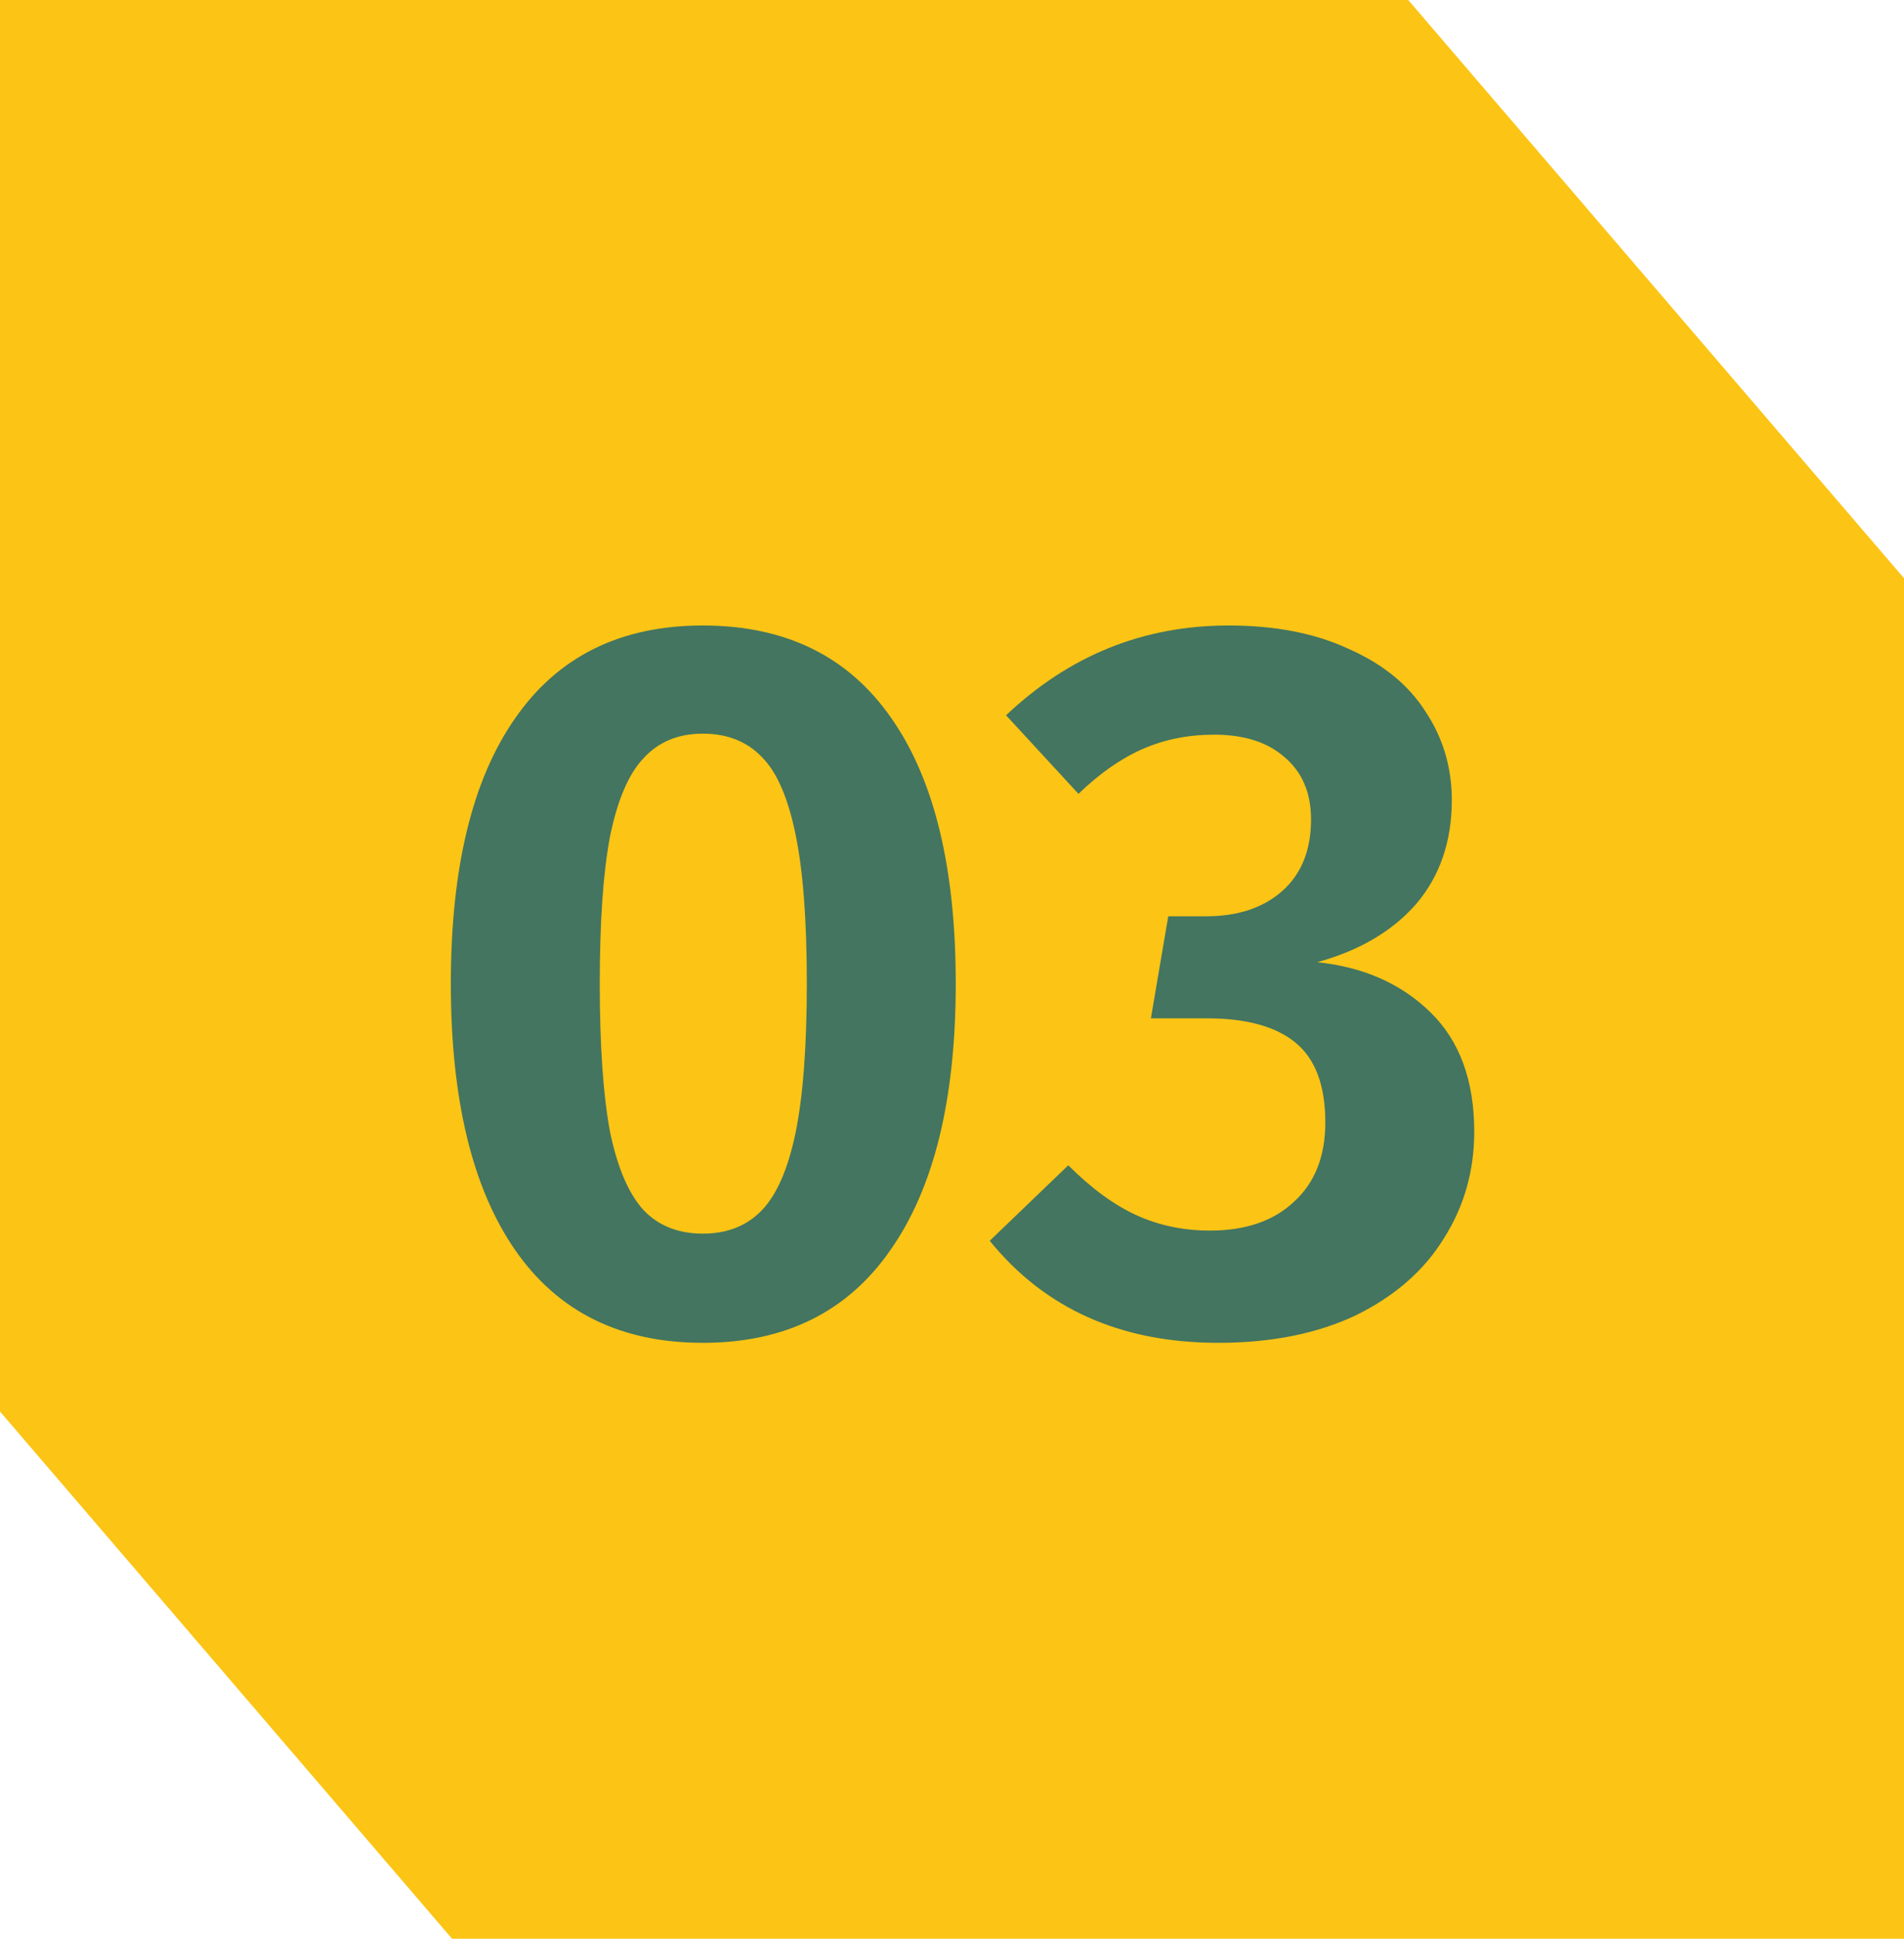
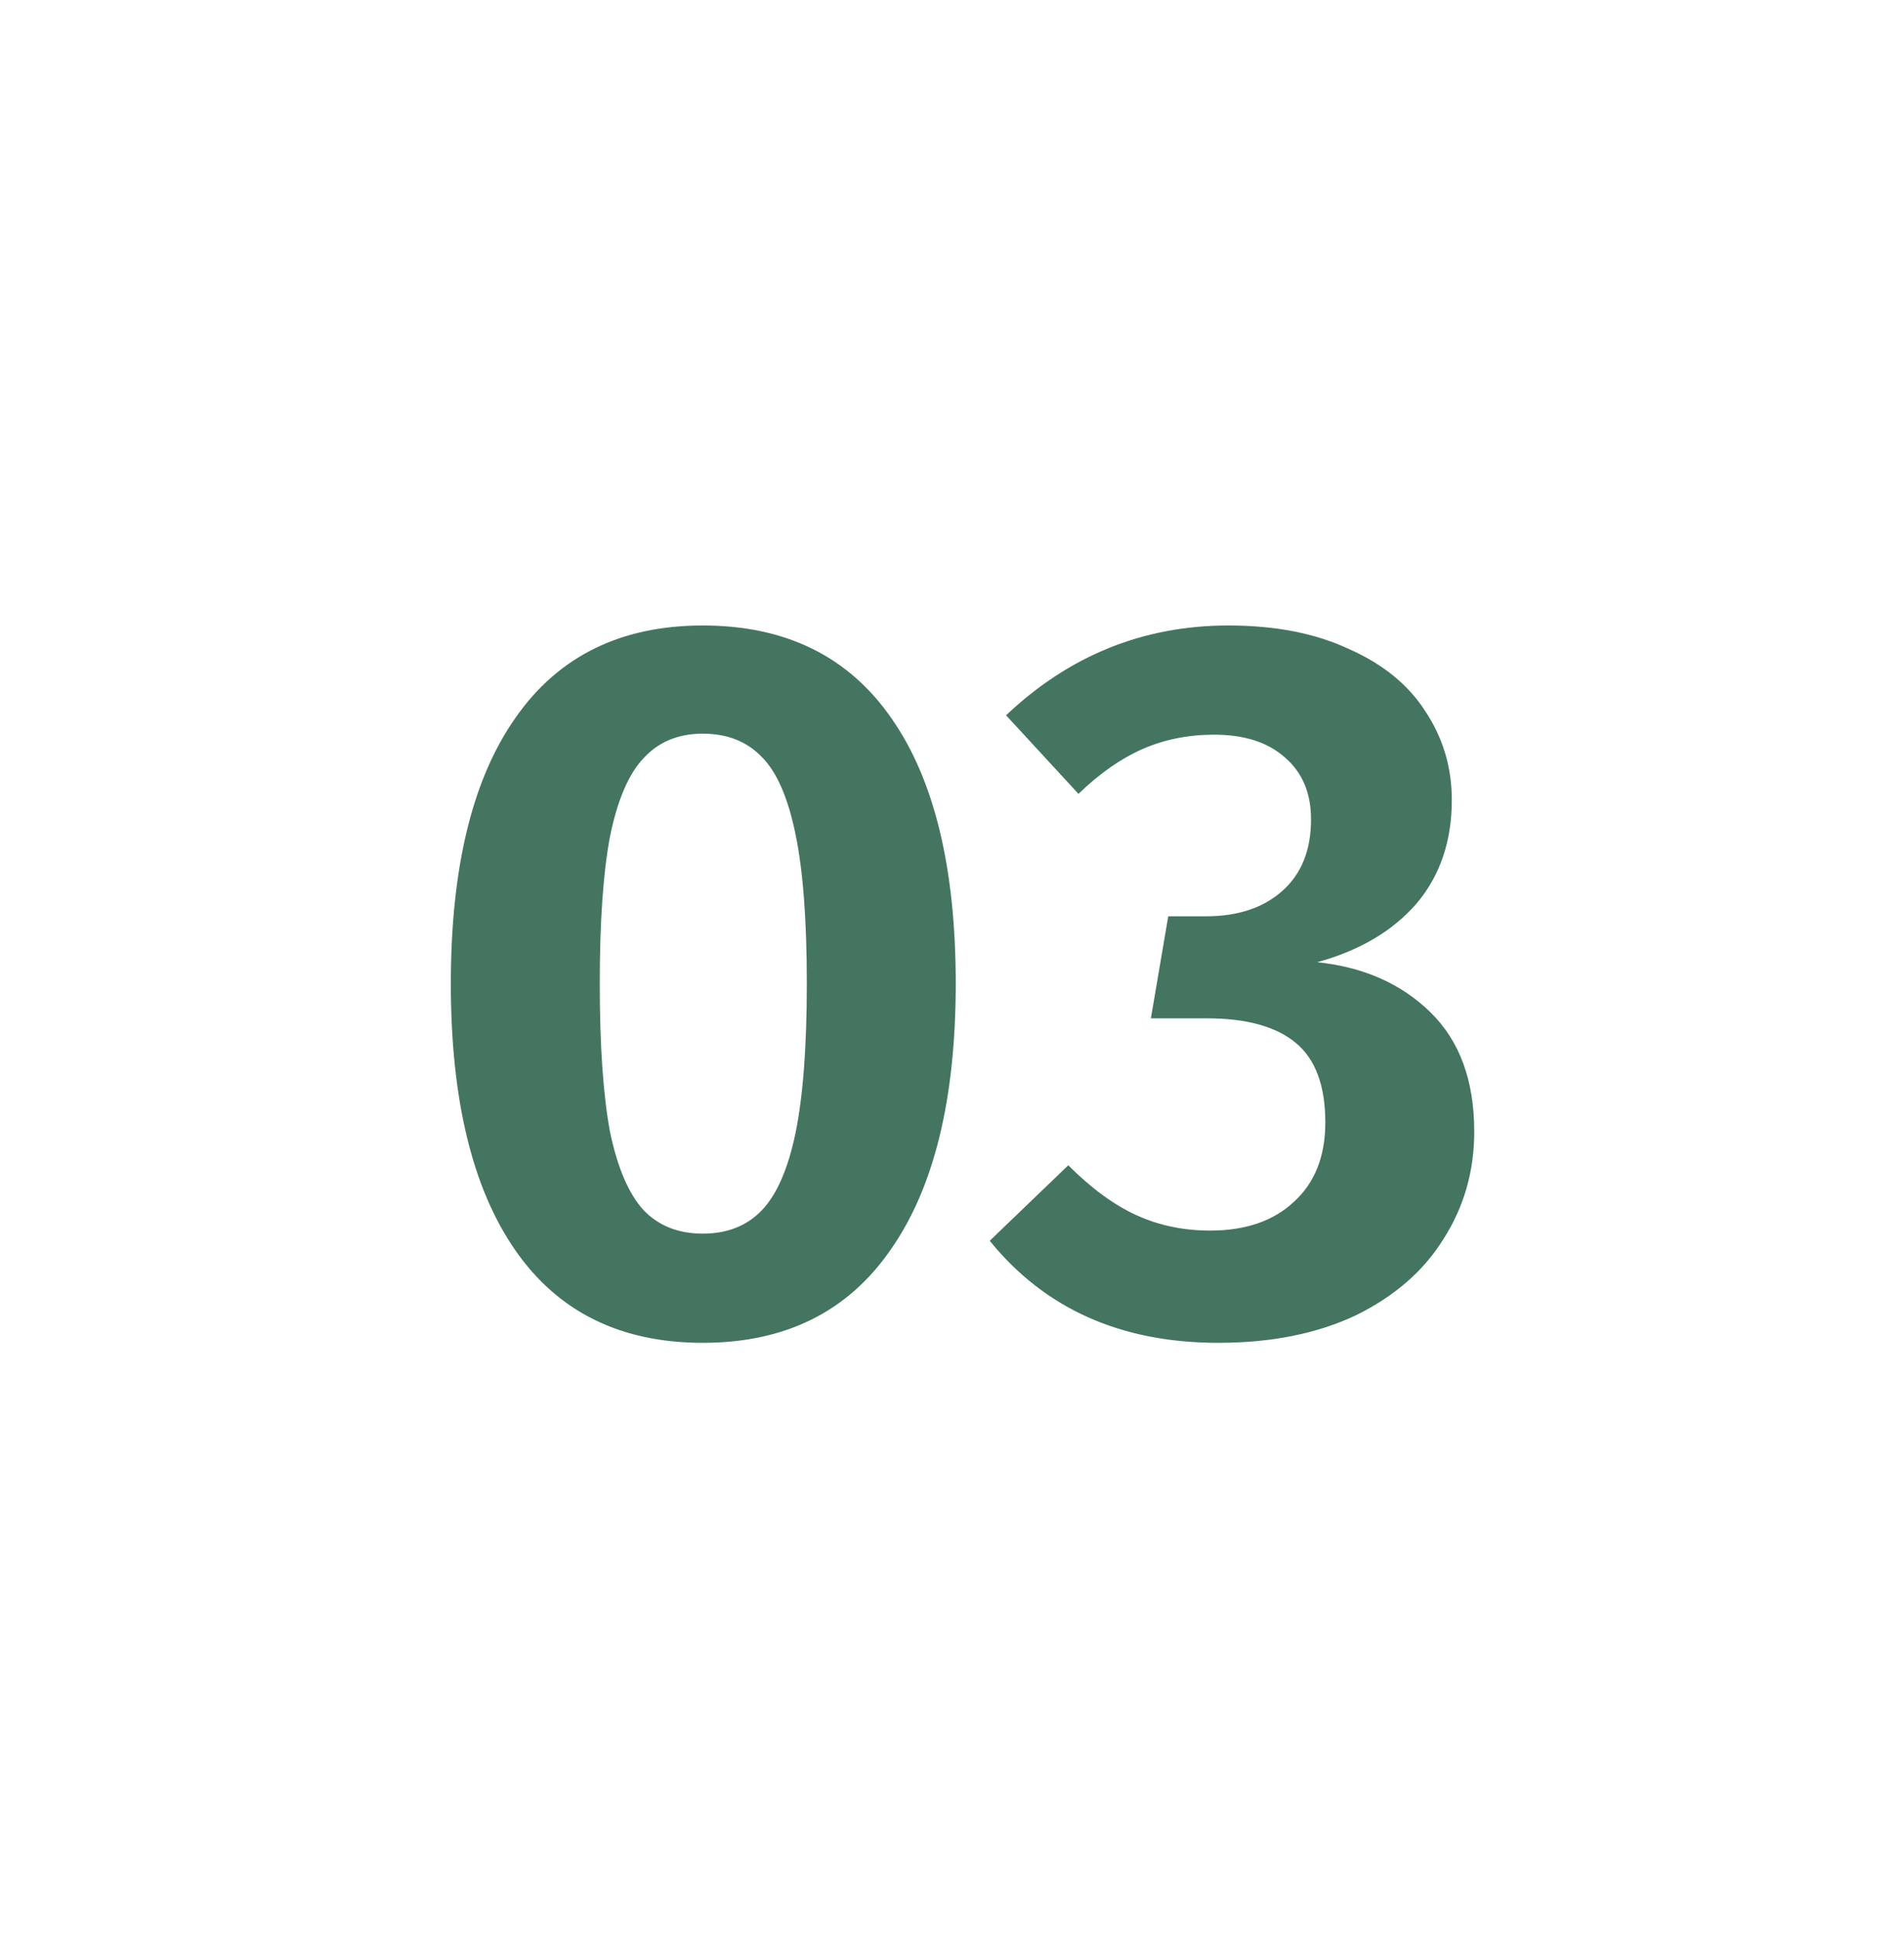
<svg xmlns="http://www.w3.org/2000/svg" width="56" height="57" viewBox="0 0 56 57" fill="none">
-   <path d="M41.418 0H0V41.5L13.295 57H56V17L41.418 0Z" fill="#FCC415" />
  <path d="M20.67 18.39C23.11 18.39 24.96 19.3 26.22 21.12C27.48 22.92 28.11 25.52 28.11 28.92C28.11 32.32 27.47 34.93 26.19 36.75C24.93 38.57 23.09 39.48 20.67 39.48C18.25 39.48 16.41 38.57 15.15 36.75C13.89 34.93 13.26 32.32 13.26 28.92C13.26 25.52 13.89 22.92 15.15 21.12C16.41 19.3 18.25 18.39 20.67 18.39ZM20.67 21.57C19.95 21.57 19.37 21.81 18.93 22.29C18.49 22.75 18.16 23.52 17.94 24.6C17.74 25.66 17.64 27.1 17.64 28.92C17.64 30.74 17.74 32.19 17.94 33.27C18.16 34.33 18.49 35.1 18.93 35.58C19.37 36.04 19.95 36.27 20.67 36.27C21.39 36.27 21.97 36.04 22.41 35.58C22.85 35.12 23.18 34.36 23.4 33.3C23.62 32.22 23.73 30.76 23.73 28.92C23.73 27.06 23.62 25.6 23.4 24.54C23.18 23.46 22.85 22.7 22.41 22.26C21.97 21.8 21.39 21.57 20.67 21.57ZM36.13 18.39C37.51 18.39 38.69 18.62 39.67 19.08C40.67 19.52 41.42 20.13 41.92 20.91C42.44 21.69 42.7 22.56 42.7 23.52C42.7 24.74 42.35 25.76 41.65 26.58C40.95 27.38 39.98 27.95 38.74 28.29C40.1 28.43 41.21 28.92 42.07 29.76C42.93 30.6 43.36 31.77 43.36 33.27C43.36 34.43 43.06 35.48 42.46 36.42C41.88 37.36 41.02 38.11 39.88 38.67C38.74 39.21 37.39 39.48 35.83 39.48C32.97 39.48 30.73 38.48 29.11 36.48L31.42 34.26C32.1 34.94 32.77 35.43 33.43 35.73C34.09 36.03 34.81 36.18 35.59 36.18C36.63 36.18 37.45 35.9 38.05 35.34C38.67 34.78 38.98 34 38.98 33C38.98 31.92 38.69 31.14 38.11 30.66C37.53 30.18 36.66 29.94 35.5 29.94H33.85L34.36 26.94H35.47C36.41 26.94 37.16 26.69 37.72 26.19C38.28 25.69 38.56 24.99 38.56 24.09C38.56 23.31 38.3 22.7 37.78 22.26C37.28 21.82 36.59 21.6 35.71 21.6C34.95 21.6 34.25 21.74 33.61 22.02C32.97 22.3 32.34 22.74 31.72 23.34L29.59 21.03C31.45 19.27 33.63 18.39 36.13 18.39Z" fill="#437560" />
</svg>